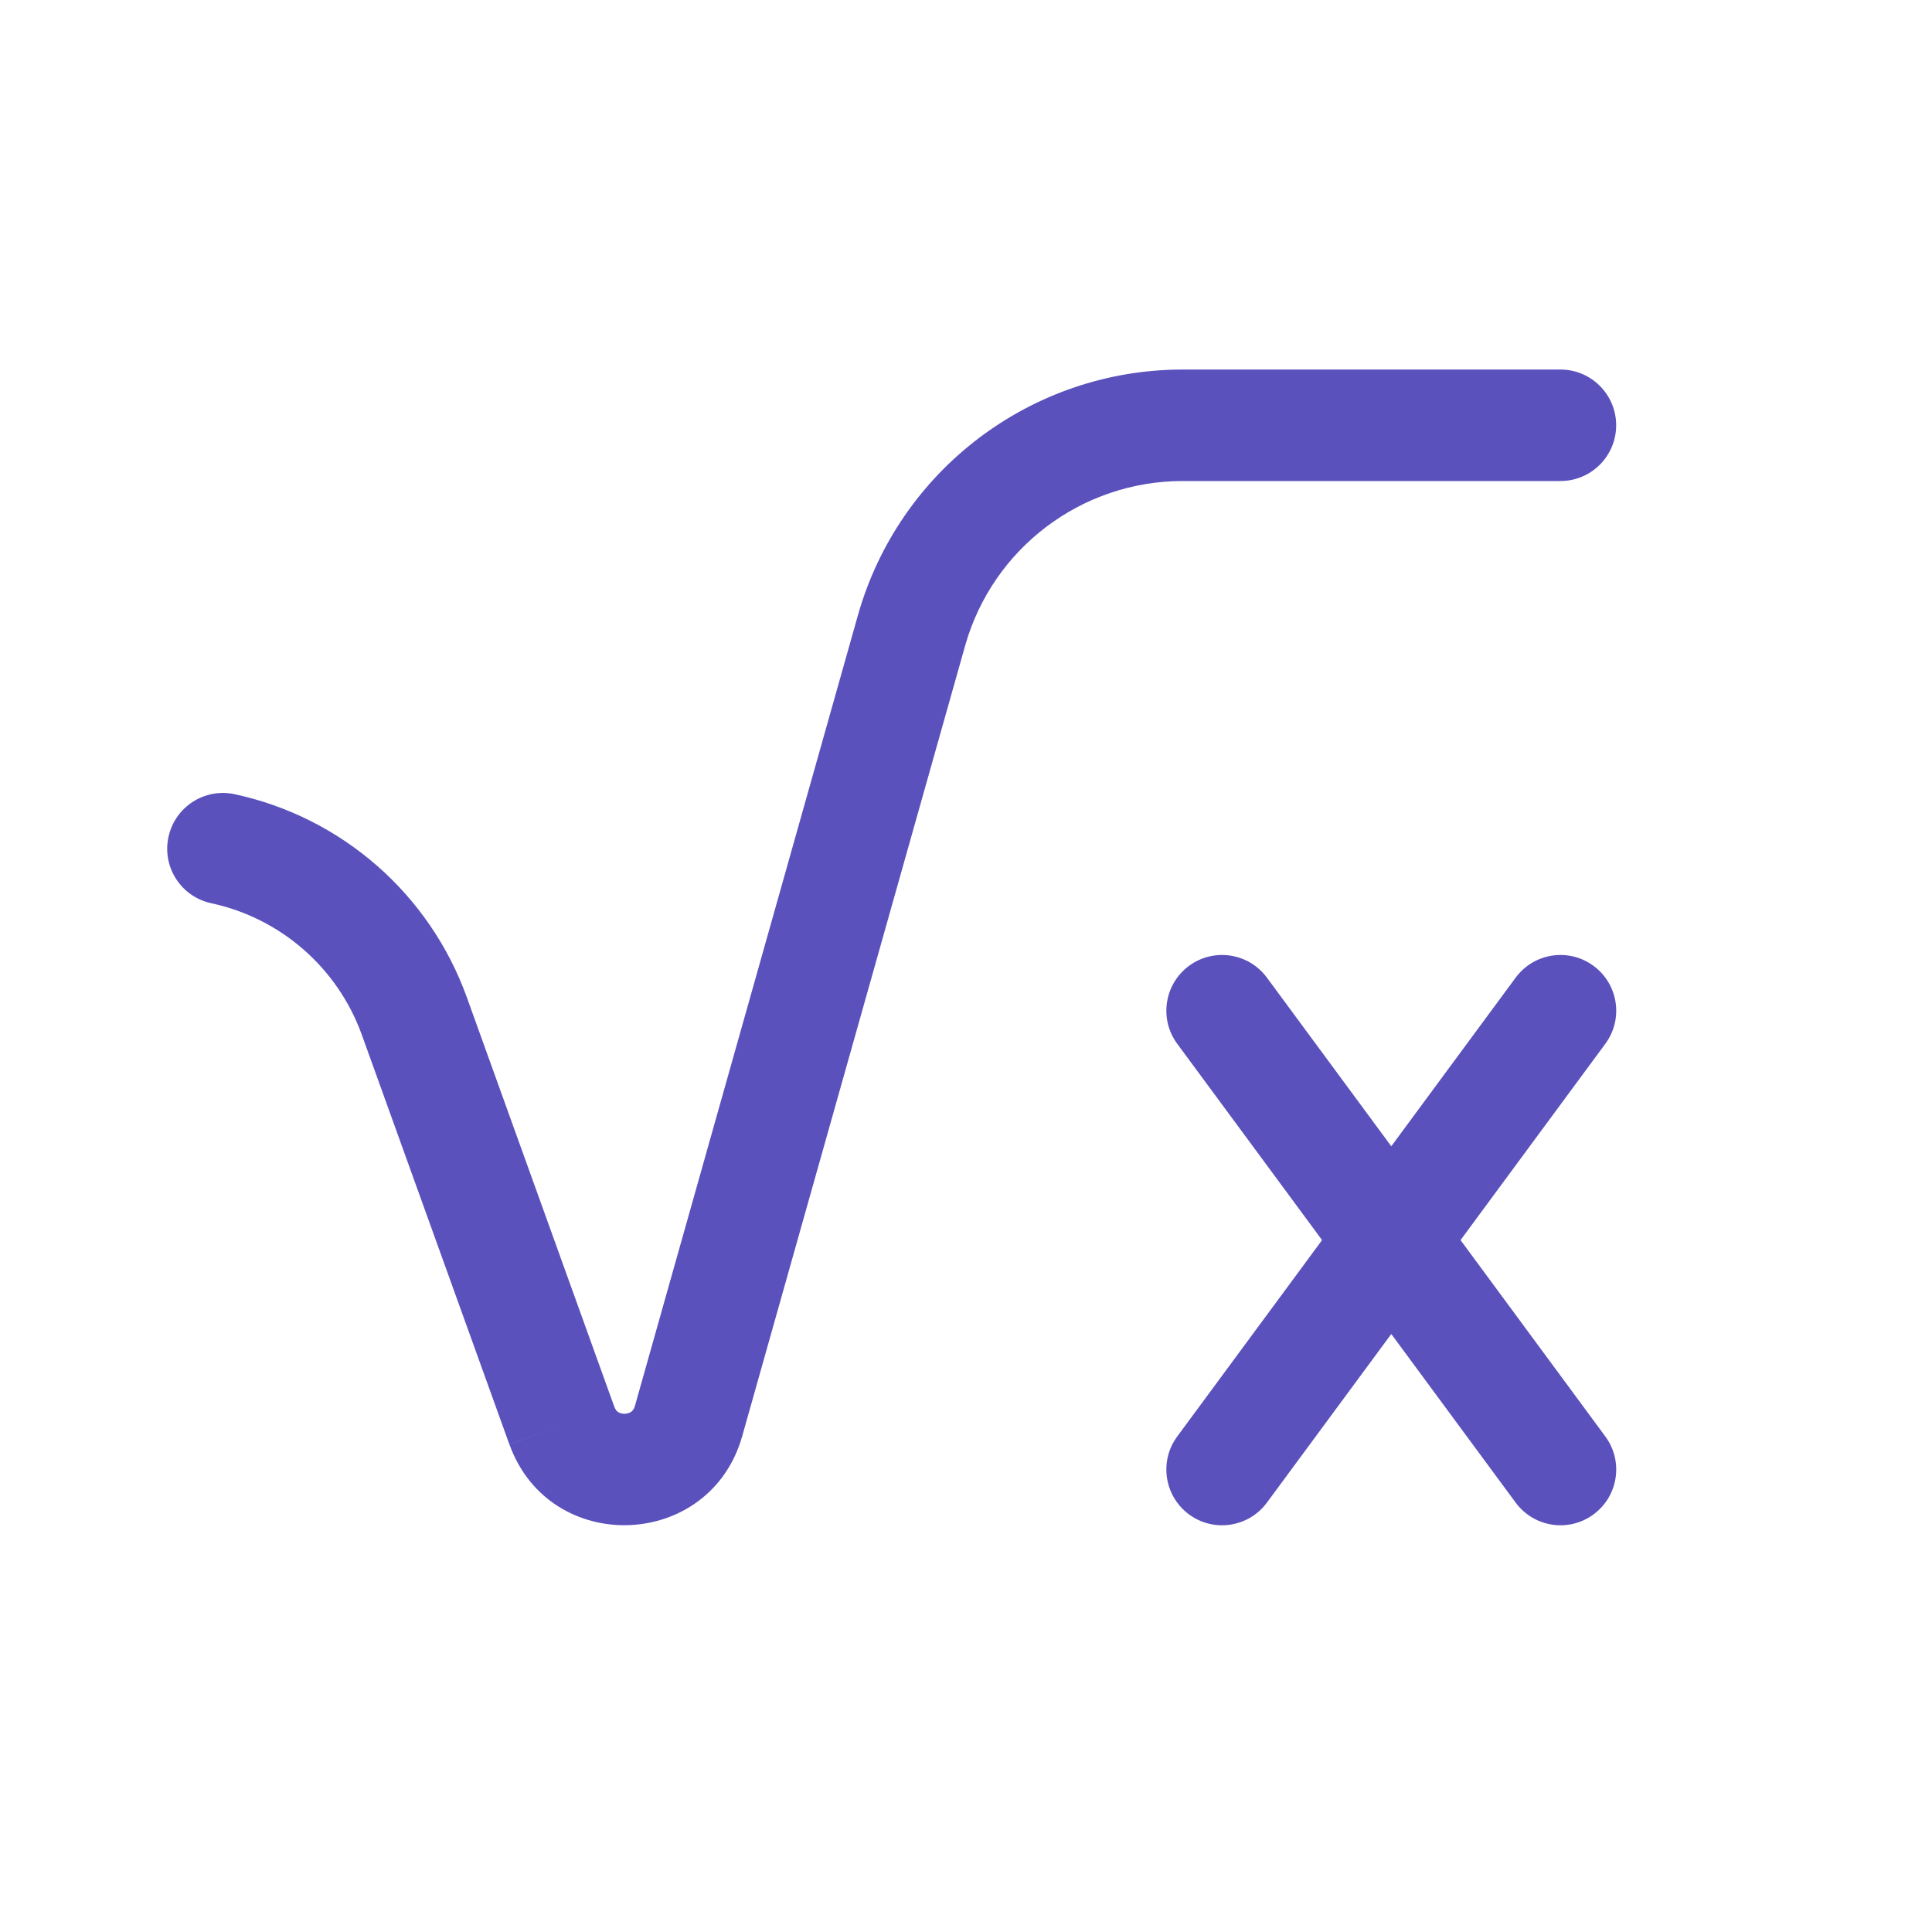
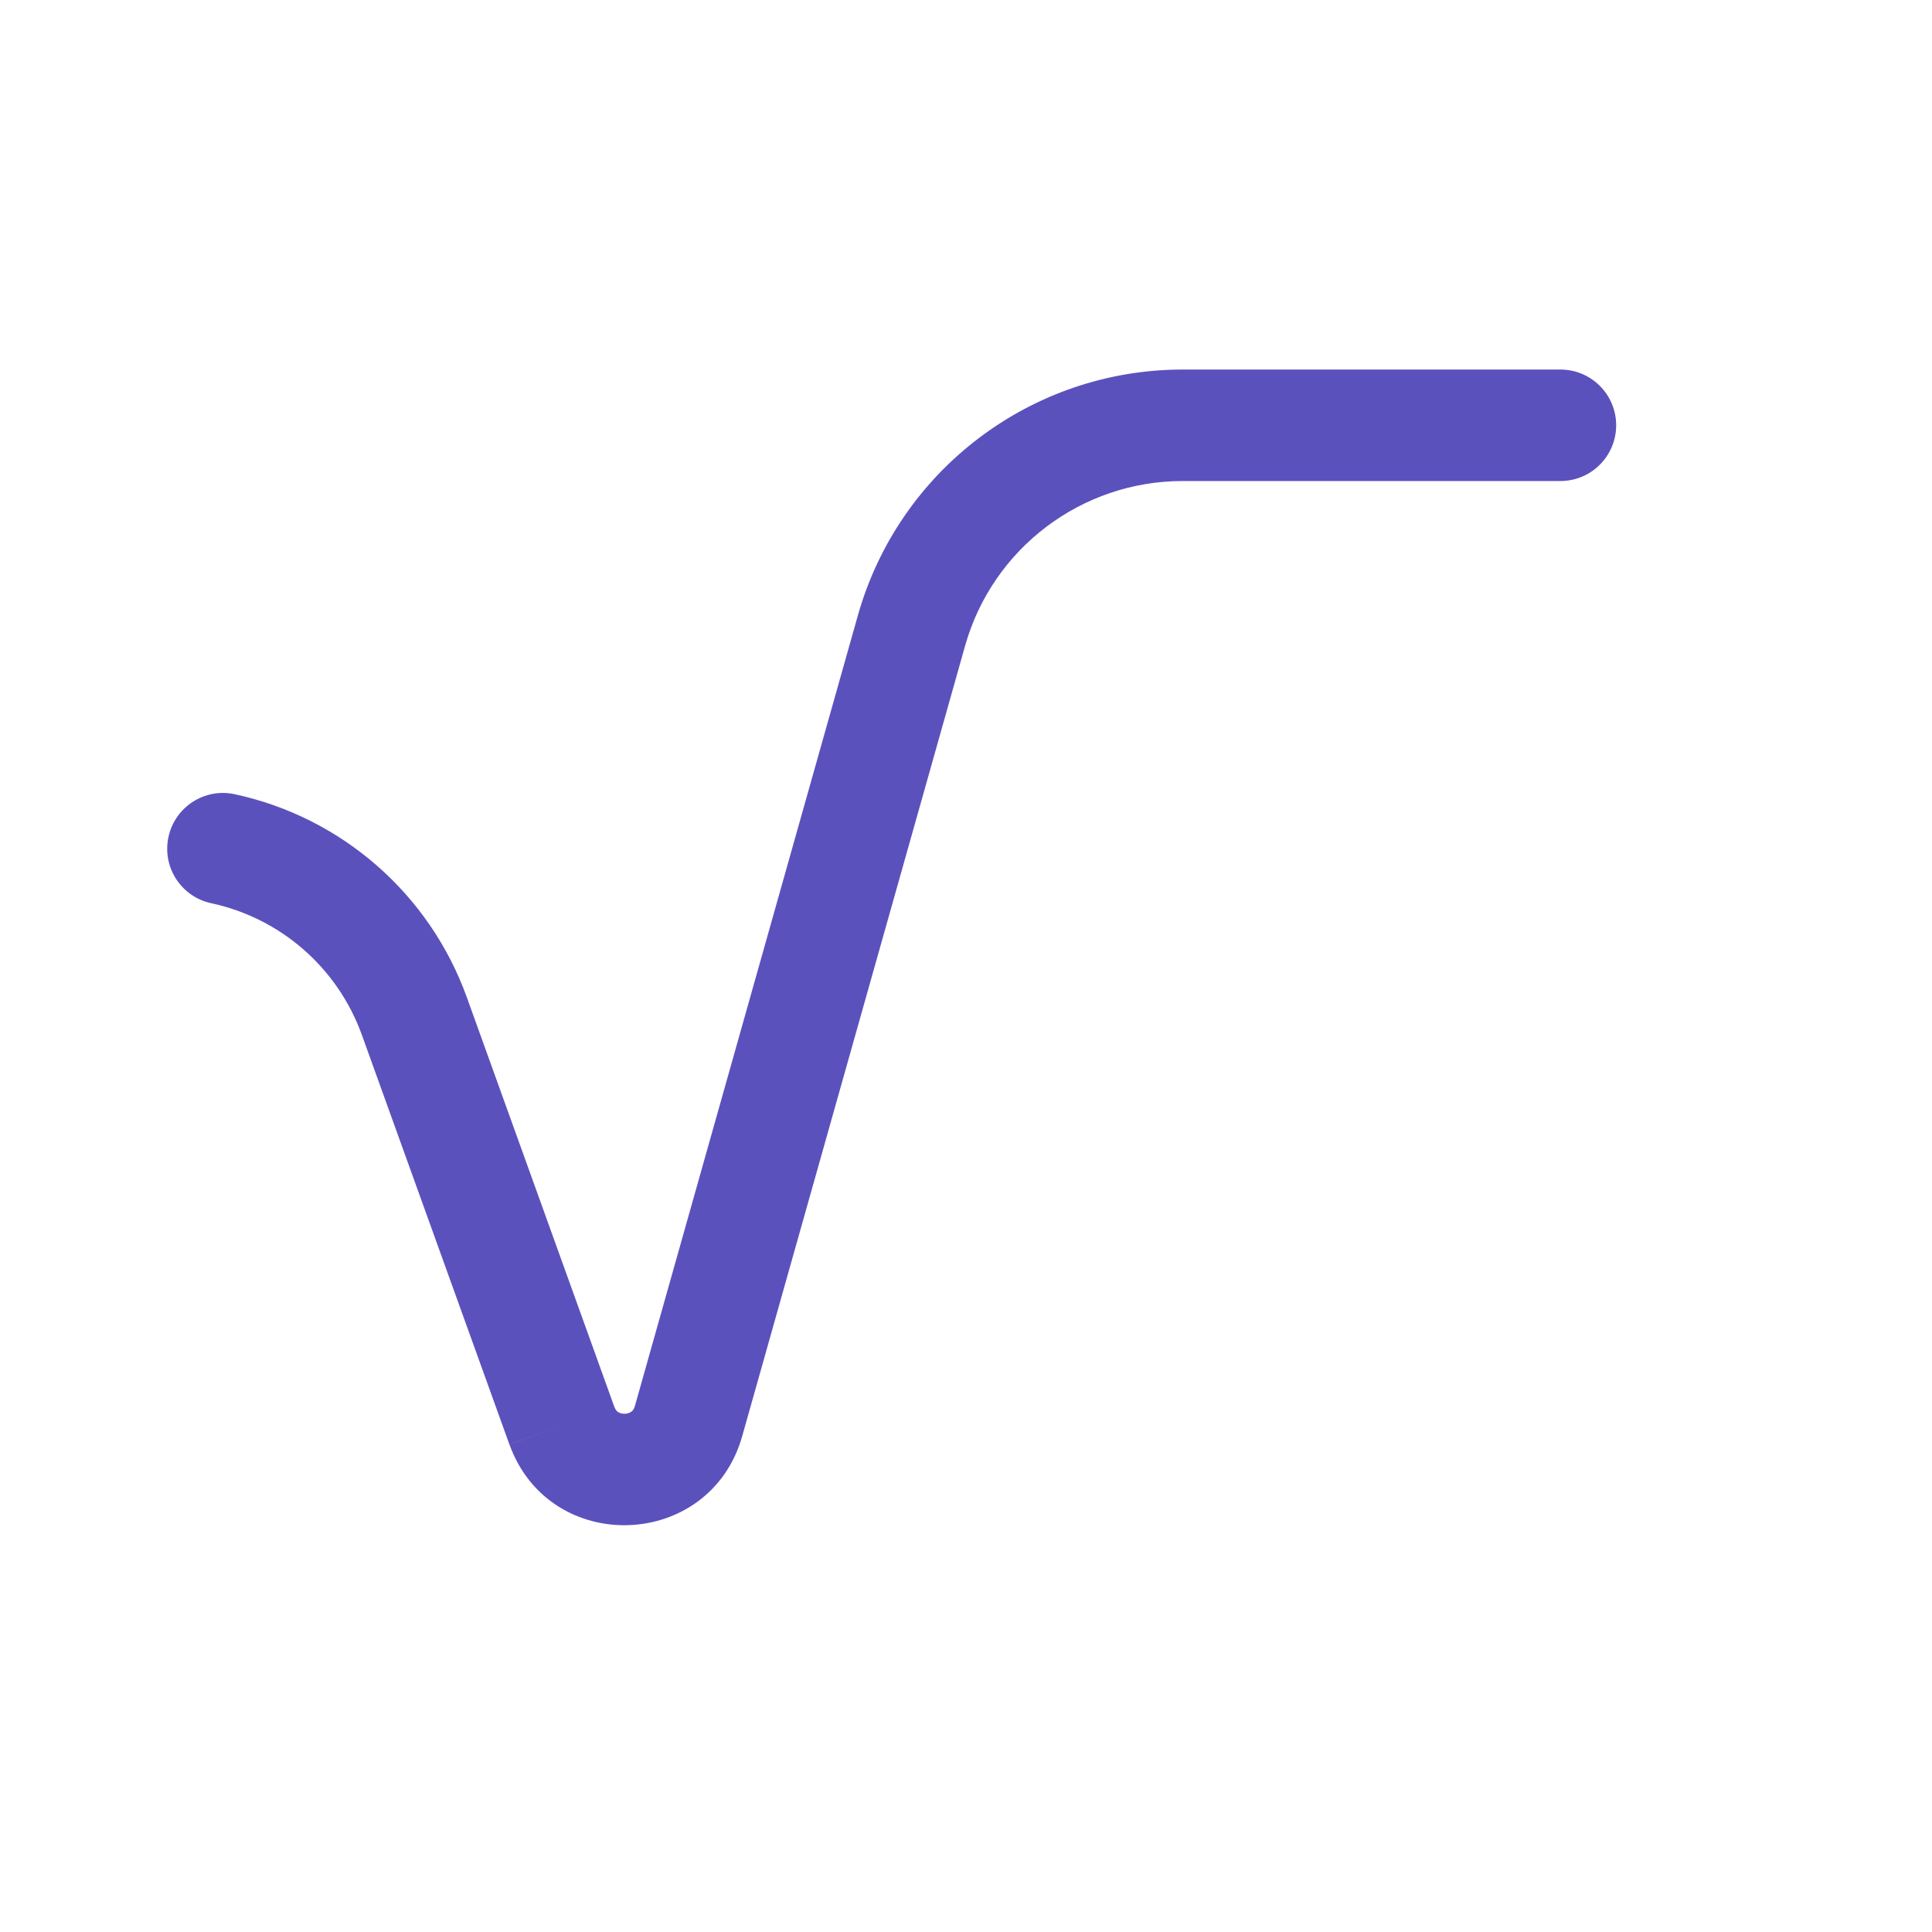
<svg xmlns="http://www.w3.org/2000/svg" width="40" height="40" viewBox="0 0 40 40" fill="none">
-   <path d="M24.617 19.997C25.129 19.619 25.852 19.728 26.23 20.241L28.805 23.732L31.38 20.241C31.759 19.728 32.48 19.619 32.992 19.997C33.506 20.375 33.615 21.098 33.237 21.61L30.239 25.675L33.237 29.741C33.615 30.253 33.506 30.976 32.992 31.354C32.48 31.732 31.759 31.623 31.38 31.11L28.805 27.619L26.23 31.11C25.852 31.623 25.129 31.732 24.617 31.354C24.105 30.976 23.995 30.253 24.373 29.741L27.372 25.675L24.373 21.61C23.995 21.098 24.105 20.375 24.617 19.997Z" fill="#5B51BD" />
  <path d="M33.461 8.805C33.461 9.442 32.944 9.959 32.308 9.959H24.487C22.392 9.959 20.55 11.352 19.981 13.372L15.367 29.733C14.698 32.102 11.383 32.222 10.547 29.905L11.632 29.513L10.546 29.904L7.492 21.427C6.992 20.04 5.813 19.009 4.372 18.7C3.749 18.565 3.353 17.952 3.488 17.329C3.621 16.706 4.235 16.309 4.858 16.443C7.078 16.921 8.893 18.509 9.664 20.645L12.717 29.121C12.744 29.194 12.776 29.222 12.8 29.237C12.812 29.244 12.826 29.251 12.842 29.257C12.845 29.258 12.848 29.259 12.851 29.259C12.854 29.26 12.857 29.261 12.86 29.262C12.877 29.266 12.895 29.269 12.915 29.27C12.919 29.27 12.922 29.27 12.926 29.27C12.93 29.27 12.932 29.27 12.936 29.27C12.995 29.268 13.043 29.249 13.072 29.227C13.093 29.211 13.124 29.18 13.146 29.106L17.76 12.746C18.609 9.732 21.358 7.651 24.487 7.651H32.308C32.944 7.651 33.461 8.168 33.461 8.805Z" fill="#5B51BD" />
</svg>